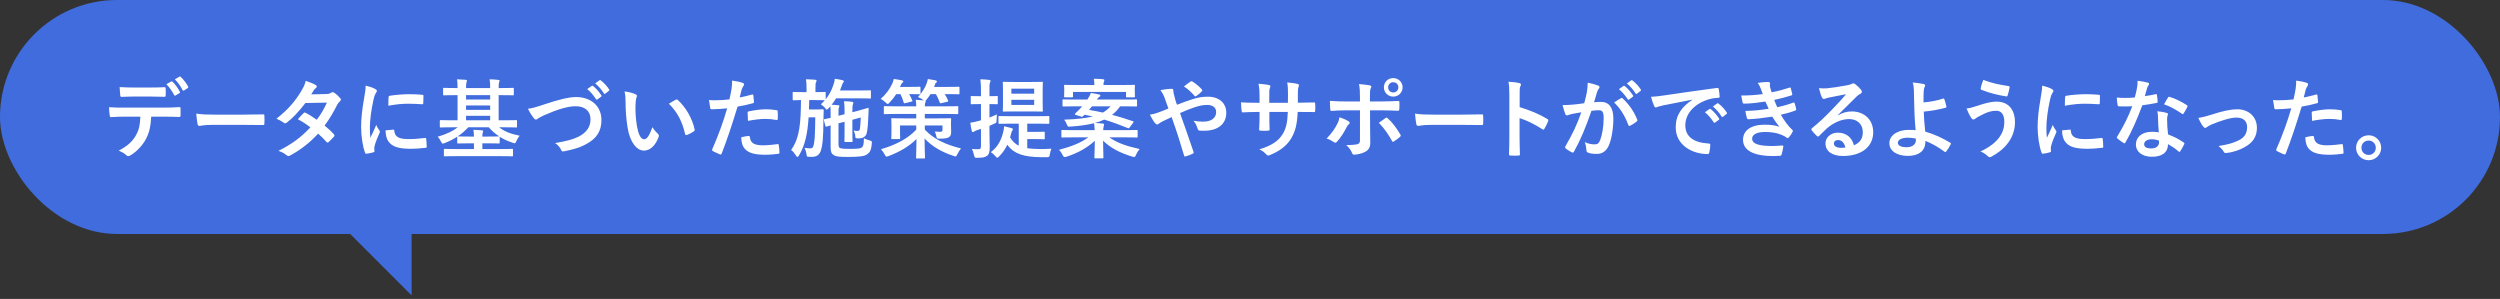
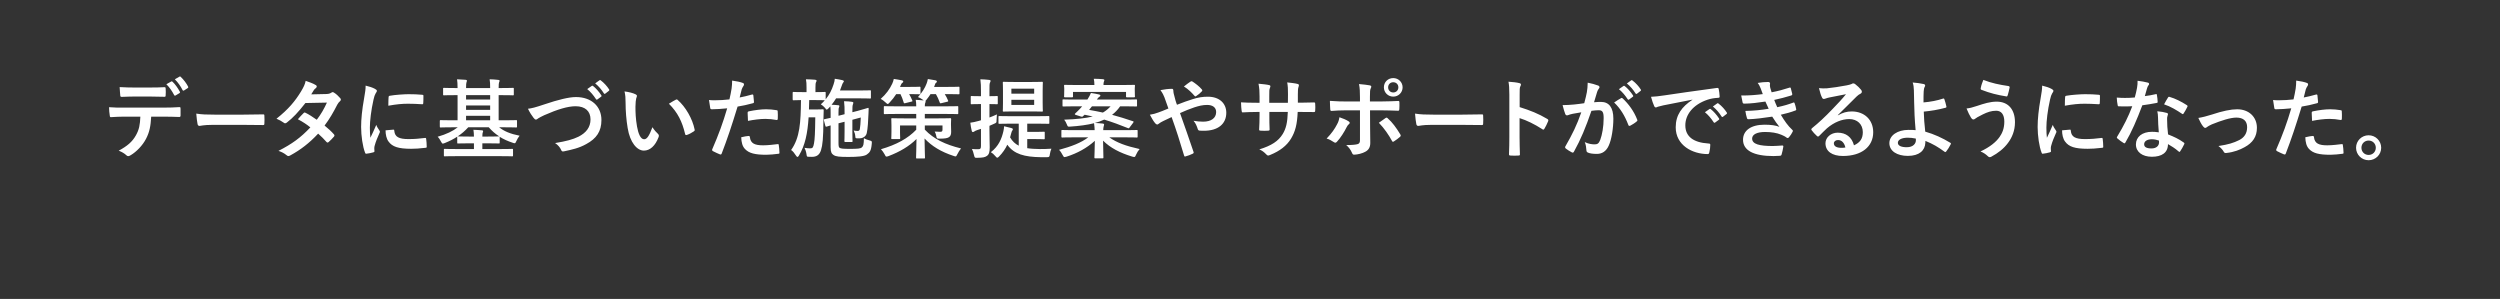
<svg xmlns="http://www.w3.org/2000/svg" width="577" height="69" viewBox="0 0 577 69" fill="none">
  <rect x="0" y="0" width="577" height="69" fill="#333333" stroke="none" />
-   <rect width="577" height="54" rx="27" fill="#406CDD" />
-   <path d="M95 68.175L79 52.175H95V68.175Z" fill="#406CDD" />
  <path d="M38.394 19.44L39.534 18.8C39.634 18.74 39.714 18.76 39.814 18.86C40.394 19.4 41.034 20.28 41.514 21.18C41.574 21.3 41.574 21.4 41.414 21.5L40.514 22.04C40.374 22.12 40.274 22.08 40.194 21.94C39.674 20.96 39.114 20.14 38.394 19.44ZM40.354 18.3L41.434 17.68C41.554 17.6 41.614 17.64 41.714 17.74C42.394 18.38 43.034 19.24 43.414 19.98C43.474 20.1 43.494 20.22 43.314 20.34L42.474 20.88C42.294 20.98 42.194 20.9 42.134 20.78C41.674 19.88 41.114 19.06 40.354 18.3ZM34.614 22.28H30.934C30.014 22.28 29.214 22.32 28.094 22.36C27.834 22.36 27.774 22.26 27.754 22.02C27.694 21.54 27.674 20.82 27.614 20.1C29.014 20.18 30.034 20.2 30.934 20.2H34.614C35.734 20.2 36.994 20.18 37.994 20.12C38.194 20.12 38.234 20.24 38.234 20.5C38.274 20.98 38.274 21.48 38.234 21.96C38.234 22.24 38.194 22.34 37.974 22.34C36.894 22.3 35.714 22.28 34.614 22.28ZM37.574 26.92H34.894C34.774 29.16 34.494 30.5 33.714 32.02C32.914 33.58 31.474 35.04 30.194 35.8C29.974 35.94 29.774 36.04 29.594 36.04C29.454 36.04 29.314 35.98 29.174 35.84C28.774 35.44 28.094 35.04 27.394 34.78C29.354 33.72 30.534 32.74 31.374 31.22C32.114 29.9 32.314 28.82 32.394 26.92H28.594C27.594 26.92 26.614 26.98 25.594 27.04C25.414 27.06 25.354 26.92 25.334 26.66C25.234 26.1 25.174 25.34 25.174 24.74C26.294 24.84 27.414 24.84 28.574 24.84H37.554C39.114 24.84 40.274 24.8 41.454 24.72C41.654 24.72 41.674 24.84 41.674 25.12C41.694 25.38 41.694 26.4 41.674 26.66C41.674 26.92 41.554 27 41.374 27C40.334 26.96 38.954 26.92 37.574 26.92ZM56.197 28.82H48.997C47.017 28.82 46.257 29.06 46.057 29.06C45.817 29.06 45.657 28.94 45.597 28.64C45.497 28.18 45.377 27.24 45.297 26.22C46.597 26.42 47.597 26.46 49.617 26.46H56.057C57.577 26.46 59.117 26.42 60.657 26.4C60.957 26.38 61.017 26.44 61.017 26.68C61.057 27.28 61.057 27.96 61.017 28.56C61.017 28.8 60.937 28.88 60.657 28.86C59.157 28.84 57.677 28.82 56.197 28.82ZM71.83 21.78L75.35 21.7C75.93 21.68 76.19 21.56 76.45 21.4C76.59 21.3 76.69 21.26 76.79 21.26C76.89 21.26 77.01 21.32 77.15 21.42C77.59 21.68 78.15 22.22 78.51 22.64C78.63 22.76 78.67 22.88 78.67 23C78.67 23.12 78.61 23.24 78.45 23.38C78.25 23.56 78.05 23.76 77.85 24.14C76.99 25.84 76.05 27.48 74.91 28.98C75.73 29.64 76.49 30.34 77.07 31C77.15 31.08 77.19 31.18 77.19 31.28C77.19 31.36 77.15 31.46 77.07 31.54C76.79 31.88 76.17 32.52 75.83 32.8C75.75 32.86 75.67 32.9 75.59 32.9C75.53 32.9 75.45 32.86 75.37 32.78C74.89 32.22 74.09 31.42 73.43 30.84C71.39 33.04 69.33 34.6 67.05 35.84C66.87 35.94 66.71 36.02 66.55 36.02C66.43 36.02 66.31 35.96 66.17 35.84C65.53 35.32 64.97 35.06 64.27 34.82C67.37 33.24 69.37 31.8 71.63 29.4C70.87 28.78 69.97 28.16 68.75 27.52C69.19 27.04 69.61 26.52 70.07 26.1C70.15 26.02 70.23 25.96 70.33 25.96C70.39 25.96 70.45 26 70.53 26.04C71.25 26.38 72.13 26.96 73.11 27.64C74.07 26.4 74.81 25.1 75.45 23.68L70.49 23.78C68.85 25.88 67.55 27.26 66.21 28.28C66.07 28.38 65.95 28.46 65.81 28.46C65.71 28.46 65.59 28.42 65.49 28.32C64.99 27.96 64.47 27.68 63.81 27.4C66.61 25.18 68.11 23.34 69.47 21.12C70.11 20.04 70.37 19.5 70.55 18.66C71.23 18.9 72.27 19.24 72.89 19.64C73.05 19.72 73.11 19.84 73.11 19.96C73.11 20.1 73.01 20.26 72.87 20.36C72.69 20.48 72.55 20.64 72.45 20.78C72.29 21.06 72.17 21.26 71.83 21.78ZM84.386 19.76C85.286 19.98 85.926 20.18 86.526 20.5C86.866 20.68 86.986 20.8 86.986 20.98C86.986 21.12 86.946 21.18 86.686 21.58C86.486 21.94 86.386 22.22 86.206 23C85.646 25.48 85.366 27.94 85.366 29.46C85.366 30.44 85.406 31.1 85.486 31.8C85.906 30.88 86.266 30.22 86.846 28.82C87.006 29.32 87.266 29.64 87.546 30.08C87.606 30.18 87.686 30.3 87.686 30.38C87.686 30.52 87.646 30.6 87.586 30.7C87.126 31.74 86.746 32.6 86.446 33.72C86.406 33.84 86.386 34.06 86.386 34.34C86.386 34.58 86.426 34.74 86.426 34.9C86.426 35.04 86.346 35.12 86.166 35.16C85.666 35.3 85.106 35.42 84.526 35.48C84.386 35.5 84.306 35.4 84.266 35.26C83.706 33.86 83.346 31.32 83.346 29.3C83.346 27.5 83.566 25.32 84.026 22.74C84.286 21.26 84.386 20.6 84.386 19.76ZM88.986 30.08L90.806 29.92C90.966 29.9 91.006 30 91.006 30.22C91.126 31.6 92.086 32.1 94.266 32.1C95.766 32.1 96.746 32 98.086 31.84C98.286 31.82 98.326 31.84 98.366 32.1C98.426 32.52 98.486 33.3 98.486 33.82C98.486 34.06 98.486 34.08 98.146 34.12C96.786 34.28 95.826 34.34 94.886 34.34C91.926 34.34 90.546 33.86 89.686 32.68C89.186 32.04 88.986 31.02 88.986 30.08ZM89.626 24.4C89.646 23.28 89.646 22.78 89.686 22.44C89.706 22.2 89.766 22.14 89.966 22.1C91.146 21.88 93.386 21.74 94.306 21.74C95.506 21.74 96.426 21.78 97.266 21.86C97.686 21.88 97.726 21.92 97.726 22.12C97.726 22.72 97.726 23.26 97.686 23.82C97.666 24 97.606 24.08 97.426 24.06C96.226 23.98 95.186 23.94 94.166 23.94C92.826 23.94 91.526 24.06 89.626 24.4ZM105.647 29.38H104.207C102.427 29.38 101.827 29.42 101.707 29.42C101.527 29.42 101.507 29.4 101.507 29.18V27.94C101.507 27.74 101.527 27.72 101.707 27.72C101.827 27.72 102.427 27.76 104.207 27.76H105.607V21.96H105.127C103.267 21.96 102.607 22 102.487 22C102.287 22 102.267 21.98 102.267 21.78V20.5C102.267 20.3 102.287 20.28 102.487 20.28C102.607 20.28 103.267 20.32 105.127 20.32H105.607C105.607 19.38 105.567 18.86 105.487 18.3C106.207 18.32 106.827 18.36 107.507 18.42C107.667 18.44 107.767 18.52 107.767 18.62C107.767 18.76 107.707 18.86 107.667 19C107.607 19.16 107.567 19.52 107.567 20.32H113.127C113.127 19.38 113.107 18.88 113.007 18.3C113.707 18.32 114.347 18.36 115.027 18.44C115.207 18.46 115.307 18.52 115.307 18.62C115.307 18.76 115.247 18.88 115.187 19.02C115.127 19.16 115.087 19.52 115.087 20.32H115.707C117.587 20.32 118.227 20.28 118.367 20.28C118.567 20.28 118.587 20.3 118.587 20.5V21.78C118.587 21.98 118.567 22 118.367 22C118.227 22 117.587 21.96 115.707 21.96H115.087V27.76H116.607C118.387 27.76 118.987 27.72 119.107 27.72C119.307 27.72 119.327 27.74 119.327 27.94V29.18C119.327 29.4 119.307 29.42 119.107 29.42C118.987 29.42 118.387 29.38 116.607 29.38H115.207C116.347 30.3 117.787 30.9 119.927 31.32C119.647 31.64 119.387 32.1 119.167 32.58C119.007 32.94 118.947 33.06 118.767 33.06C118.667 33.06 118.527 33.02 118.307 32.94C117.207 32.58 116.187 32.12 115.307 31.56C115.327 31.6 115.327 31.64 115.327 31.7V32.9C115.327 33.1 115.307 33.12 115.107 33.12C114.987 33.12 114.367 33.08 112.587 33.08H111.327V34.4H115.487C117.407 34.4 118.047 34.36 118.187 34.36C118.387 34.36 118.407 34.38 118.407 34.58V35.86C118.407 36.06 118.387 36.08 118.187 36.08C118.047 36.08 117.407 36.04 115.487 36.04H105.347C103.447 36.04 102.787 36.08 102.667 36.08C102.467 36.08 102.447 36.06 102.447 35.86V34.58C102.447 34.38 102.467 34.36 102.667 34.36C102.787 34.36 103.447 34.4 105.347 34.4H109.387V33.08H108.267C106.467 33.08 105.867 33.12 105.747 33.12C105.527 33.12 105.527 33.1 105.527 32.9V31.54C104.687 32.1 103.747 32.58 102.687 33C102.467 33.1 102.307 33.14 102.207 33.14C102.047 33.14 101.967 33.02 101.807 32.72C101.547 32.22 101.307 31.84 101.007 31.56C103.047 30.98 104.547 30.24 105.647 29.38ZM105.627 31.48H105.747C105.867 31.48 106.467 31.52 108.267 31.52H109.387C109.387 30.86 109.327 30.44 109.267 29.96C110.007 29.98 110.607 30.02 111.267 30.08C111.427 30.1 111.507 30.16 111.507 30.26C111.507 30.36 111.467 30.44 111.427 30.56C111.367 30.7 111.327 30.96 111.327 31.52H112.587C114.367 31.52 114.987 31.48 115.107 31.48H115.227C114.287 30.88 113.487 30.16 112.807 29.38H108.067C107.367 30.16 106.567 30.86 105.627 31.48ZM107.567 27.76H113.127V26.72H107.567V27.76ZM107.567 22.98H113.127V21.96H107.567V22.98ZM107.567 25.36H113.127V24.34H107.567V25.36ZM121.851 25.1C122.731 25 123.471 24.82 125.731 24.06C128.811 23.02 131.311 22.4 132.931 22.4C136.511 22.4 138.811 24.56 138.811 27.7C138.811 30.32 137.671 31.98 135.291 33.26C133.611 34.2 132.051 34.52 130.211 34.92C129.811 35 129.651 34.98 129.511 34.6C129.271 34.04 128.771 33.44 128.111 33.02C130.751 32.58 132.171 32.2 133.531 31.54C135.231 30.68 136.291 29.4 136.291 27.56C136.291 25.68 135.071 24.52 132.851 24.52C131.051 24.52 128.671 25.24 125.631 26.58C124.991 26.9 124.491 27.12 124.251 27.3C123.971 27.54 123.811 27.6 123.711 27.6C123.511 27.6 123.351 27.48 123.131 27.18C122.771 26.74 122.271 25.96 121.851 25.1ZM135.531 20.56L136.591 19.82C136.691 19.74 136.771 19.76 136.891 19.86C137.511 20.34 138.231 21.14 138.791 22C138.871 22.12 138.871 22.22 138.731 22.32L137.891 22.94C137.751 23.04 137.651 23.02 137.551 22.88C136.951 21.96 136.311 21.2 135.531 20.56ZM137.371 19.24L138.371 18.52C138.491 18.44 138.551 18.46 138.671 18.56C139.411 19.12 140.131 19.92 140.571 20.62C140.651 20.74 140.671 20.86 140.511 20.98L139.711 21.6C139.551 21.72 139.451 21.66 139.371 21.54C138.831 20.68 138.191 19.92 137.371 19.24ZM144.143 21.1C145.103 21.22 146.083 21.46 146.683 21.76C146.863 21.84 147.003 21.98 147.003 22.12C147.003 22.24 146.943 22.44 146.843 22.68C146.763 22.92 146.663 23.78 146.663 24.64C146.663 25.92 146.703 27.36 147.023 29.2C147.303 30.78 147.823 32.14 148.663 32.14C149.303 32.14 149.803 31.44 150.583 29.36C151.023 30.06 151.463 30.52 151.863 30.9C152.103 31.12 152.103 31.36 152.003 31.64C151.243 33.68 150.003 34.76 148.603 34.76C147.043 34.76 145.403 32.92 144.863 29.54C144.543 27.64 144.383 25.56 144.383 23.72C144.383 22.62 144.343 22.02 144.143 21.1ZM154.383 23.94C155.143 23.46 155.643 23.18 155.963 23.02C156.043 22.98 156.123 22.94 156.183 22.94C156.263 22.94 156.323 22.98 156.403 23.06C158.223 24.64 159.823 27.4 160.323 29.9C160.383 30.16 160.263 30.24 160.103 30.34C159.583 30.68 159.083 30.96 158.543 31.14C158.303 31.22 158.163 31.16 158.123 30.92C157.443 28.06 156.423 25.98 154.383 23.94ZM170.714 22.5C171.494 22.36 172.574 22.1 173.554 21.82C173.774 21.76 173.854 21.86 173.874 22.02C173.934 22.46 173.994 23.04 174.014 23.46C174.034 23.72 173.974 23.78 173.714 23.84C172.474 24.18 171.454 24.4 170.234 24.6C168.874 29.04 167.854 32.1 166.574 35.42C166.474 35.7 166.354 35.68 166.134 35.62C165.934 35.54 164.954 35.12 164.534 34.88C164.374 34.78 164.314 34.62 164.374 34.48C165.894 30.98 166.854 28.34 167.834 25C166.674 25.12 165.274 25.22 164.334 25.22C164.034 25.22 163.954 25.16 163.914 24.9C163.834 24.48 163.734 23.8 163.634 23.08C164.054 23.14 164.294 23.14 165.114 23.14C166.114 23.14 167.194 23.08 168.354 22.94C168.554 22.14 168.714 21.26 168.854 20.44C168.934 19.84 168.974 19.24 168.974 18.6C170.034 18.76 170.854 18.9 171.494 19.16C171.654 19.22 171.714 19.36 171.714 19.48C171.714 19.56 171.714 19.66 171.614 19.8C171.454 20.08 171.294 20.28 171.194 20.6C170.994 21.32 170.854 22 170.714 22.5ZM171.074 31.68C171.694 31.52 172.514 31.38 172.774 31.38C172.974 31.38 173.054 31.46 173.074 31.66C173.234 33.12 174.214 33.54 176.134 33.54C177.254 33.54 178.694 33.36 179.494 33.26C179.654 33.24 179.714 33.28 179.734 33.44C179.814 33.96 179.894 34.64 179.894 35.18C179.914 35.42 179.894 35.48 179.574 35.5C178.894 35.6 177.594 35.72 176.854 35.72C174.234 35.72 172.874 35.36 171.974 34.42C171.334 33.78 171.114 32.84 171.074 31.68ZM172.634 27.9C172.594 27.2 172.554 26.48 172.554 26.08C172.554 25.8 172.614 25.74 172.914 25.68C174.174 25.42 175.654 25.22 176.814 25.22C177.594 25.22 178.454 25.3 179.154 25.42C179.434 25.46 179.494 25.48 179.494 25.72C179.534 26.22 179.534 26.78 179.514 27.32C179.514 27.66 179.414 27.74 179.134 27.68C178.434 27.54 177.514 27.44 176.654 27.44C175.454 27.44 173.934 27.64 172.634 27.9ZM191.647 24.54L191.227 25C191.027 25.2 190.907 25.3 190.807 25.3C190.707 25.3 190.607 25.18 190.407 24.9C190.107 24.54 189.787 24.3 189.447 24.08C189.787 23.76 190.107 23.46 190.367 23.14H190.327C190.227 23.14 189.707 23.1 188.167 23.1H186.767C186.747 23.86 186.747 24.58 186.707 25.26H188.667C189.527 25.26 189.747 25.22 189.867 25.22C190.067 25.22 190.107 25.26 190.107 25.46C190.067 26.08 190.067 26.72 190.047 27.62C190.027 31.94 189.847 33.52 189.487 34.66C189.147 35.78 188.427 36.2 187.407 36.2C187.107 36.2 186.847 36.2 186.567 36.18C186.247 36.16 186.207 36.14 186.147 35.64C186.067 35.06 185.867 34.46 185.687 34.12C186.207 34.2 186.547 34.24 186.987 34.24C187.567 34.24 187.687 34.04 187.867 33.12C188.047 32.2 188.127 30.7 188.167 27.08H186.627C186.387 30.78 185.827 33.52 184.407 35.88C184.267 36.12 184.167 36.22 184.047 36.22C183.947 36.22 183.847 36.12 183.707 35.9C183.327 35.32 183.007 34.9 182.587 34.62C184.627 31.76 184.807 28.28 184.867 23.1C183.687 23.12 183.247 23.14 183.147 23.14C182.967 23.14 182.947 23.12 182.947 22.9V21.44C182.947 21.24 182.967 21.22 183.147 21.22C183.267 21.22 183.767 21.26 185.327 21.26H186.147V20.24C186.147 19.36 186.127 18.84 186.007 18.3C186.747 18.32 187.387 18.34 188.107 18.4C188.327 18.42 188.467 18.5 188.467 18.62C188.467 18.76 188.407 18.84 188.327 19C188.247 19.18 188.207 19.46 188.207 20.24V21.26C189.707 21.26 190.227 21.22 190.347 21.22C190.547 21.22 190.567 21.24 190.567 21.44V22.92C191.427 21.86 191.967 20.78 192.387 19.48C192.567 18.96 192.647 18.56 192.667 18.18C193.307 18.28 193.847 18.36 194.427 18.5C194.687 18.58 194.767 18.66 194.767 18.74C194.767 18.84 194.707 18.92 194.647 19C194.487 19.18 194.387 19.44 194.267 19.8L193.867 20.88H198.507C200.127 20.88 200.667 20.84 200.787 20.84C200.987 20.84 201.007 20.86 201.007 21.06V22.52C201.007 22.72 200.987 22.74 200.787 22.74C200.667 22.74 200.127 22.7 198.507 22.7H192.967C192.667 23.2 192.327 23.7 191.927 24.18C192.447 24.2 192.887 24.22 193.407 24.28C193.627 24.28 193.727 24.36 193.727 24.46C193.727 24.6 193.687 24.68 193.627 24.82C193.547 24.98 193.527 25.28 193.527 26V26.72L194.927 26.36V26.2C194.927 24.96 194.927 24.34 194.807 23.36C195.667 23.38 196.067 23.42 196.647 23.5C196.847 23.52 196.947 23.6 196.947 23.72C196.947 23.86 196.887 23.98 196.847 24.12C196.747 24.36 196.727 24.74 196.727 25.9L197.907 25.6C199.567 25.16 200.167 24.92 200.327 24.9C200.447 24.88 200.487 24.96 200.487 25.1C200.467 25.36 200.467 25.72 200.447 26.2C200.387 27.8 200.287 29.7 200.047 30.72C199.867 31.48 199.247 31.78 198.827 31.88C198.587 31.94 198.227 31.94 197.767 31.92C197.467 31.92 197.427 31.86 197.407 31.5C197.367 30.98 197.227 30.52 197.027 30.12C197.407 30.2 197.647 30.22 197.947 30.22C198.207 30.22 198.387 30.12 198.447 29.8C198.547 29.22 198.627 28.42 198.667 27.12L196.727 27.64V30.24C196.727 31.74 196.767 32.44 196.767 32.56C196.767 32.76 196.747 32.78 196.527 32.78H195.107C194.907 32.78 194.887 32.72 194.887 32.52C194.887 32.4 194.927 31.74 194.927 30.24V28.1L193.527 28.46V32.88C193.527 33.68 193.567 33.96 193.787 34.12C194.087 34.3 194.587 34.36 196.107 34.36C197.987 34.36 198.607 34.3 198.907 34.02C199.267 33.72 199.367 33.36 199.387 31.9C199.767 32.12 200.247 32.3 200.747 32.42C201.247 32.58 201.247 32.58 201.207 33.12C201.067 34.9 200.687 35.2 200.067 35.66C199.487 36.1 197.847 36.22 195.847 36.22C193.687 36.22 192.947 36.14 192.387 35.78C191.947 35.48 191.707 35.14 191.707 33.98V28.94C191.087 29.12 190.887 29.2 190.807 29.22C190.587 29.28 190.547 29.22 190.487 29.02L190.147 27.72C190.107 27.58 190.127 27.54 190.307 27.5C190.427 27.48 190.847 27.4 191.707 27.2V26.26C191.707 25.56 191.707 25.08 191.647 24.54ZM213.447 27.32H216.527C218.487 27.32 219.187 27.28 219.327 27.28C219.507 27.28 219.527 27.3 219.527 27.5C219.527 27.62 219.487 27.9 219.487 28.52V28.78C219.487 29.34 219.527 29.98 219.527 30.42C219.527 31 219.407 31.4 219.047 31.64C218.707 31.88 218.147 32 216.887 32C216.247 32 216.207 32 216.087 31.38C216.007 30.98 215.907 30.68 215.727 30.36C216.367 30.4 216.767 30.42 216.987 30.42C217.427 30.42 217.527 30.3 217.527 29.9V28.96H213.447V29.92C215.507 32.1 218.167 33.36 221.807 34.26C221.487 34.64 221.207 35.1 220.967 35.58C220.767 35.96 220.707 36.1 220.547 36.1C220.427 36.1 220.287 36.06 220.067 35.98C217.207 35.04 215.087 33.76 213.387 31.96C213.407 34.32 213.487 35.96 213.487 36.36C213.487 36.56 213.467 36.58 213.267 36.58H211.627C211.447 36.58 211.427 36.56 211.427 36.36C211.427 35.96 211.507 34.42 211.527 32.08C209.847 33.76 207.667 35.04 205.087 36.02C204.867 36.1 204.727 36.14 204.607 36.14C204.427 36.14 204.347 36 204.167 35.62C203.927 35.18 203.627 34.76 203.327 34.44C206.887 33.4 209.547 31.96 211.467 29.94V28.96H207.727V30.64C207.727 31.44 207.767 31.76 207.767 31.88C207.767 32.08 207.747 32.1 207.567 32.1H205.927C205.727 32.1 205.707 32.08 205.707 31.88C205.707 31.74 205.747 31.4 205.747 30.44V28.96C205.747 28.02 205.707 27.64 205.707 27.5C205.707 27.3 205.727 27.28 205.927 27.28C206.067 27.28 206.767 27.32 208.727 27.32H211.467V26.3H206.807C204.967 26.3 204.347 26.34 204.227 26.34C204.007 26.34 203.987 26.32 203.987 26.12V24.72C203.987 24.52 204.007 24.5 204.227 24.5C204.347 24.5 204.967 24.54 206.807 24.54H211.467C211.467 23.94 211.447 23.6 211.347 23.04C211.967 23.06 212.567 23.12 213.187 23.18L212.987 23.02C212.607 22.74 212.207 22.52 211.867 22.4C212.827 21.36 213.487 20.28 213.847 19.32C213.967 19.02 214.067 18.68 214.147 18.24C214.707 18.32 215.507 18.46 215.927 18.54C216.127 18.6 216.227 18.66 216.227 18.82C216.227 18.98 216.147 19.04 216.007 19.14C215.867 19.24 215.847 19.36 215.727 19.7C215.667 19.82 215.627 19.94 215.587 20.06H218.567C220.447 20.06 221.107 20.02 221.227 20.02C221.427 20.02 221.447 20.04 221.447 20.24V21.54C221.447 21.74 221.427 21.76 221.227 21.76C221.107 21.76 220.447 21.72 218.567 21.72H218.047C218.347 22.16 218.587 22.66 218.807 23.18C218.887 23.38 218.867 23.42 218.627 23.48L217.307 23.8C217.007 23.88 216.947 23.84 216.887 23.64C216.647 22.96 216.347 22.3 216.007 21.72H214.767C214.527 22.1 214.247 22.5 213.887 22.94C213.747 23.14 213.647 23.26 213.567 23.3C213.627 23.34 213.647 23.38 213.647 23.42C213.647 23.54 213.607 23.62 213.547 23.74C213.487 23.88 213.447 24.08 213.447 24.54H218.347C220.187 24.54 220.807 24.5 220.927 24.5C221.147 24.5 221.167 24.52 221.167 24.72V26.12C221.167 26.32 221.147 26.34 220.927 26.34C220.807 26.34 220.187 26.3 218.347 26.3H213.447V27.32ZM207.827 21.72H206.847C206.427 22.38 205.927 23.02 205.327 23.66C205.107 23.88 205.007 24 204.887 24C204.767 24 204.647 23.88 204.407 23.66C204.007 23.28 203.587 22.98 203.267 22.82C204.487 21.76 205.367 20.54 205.927 19.32C206.107 18.92 206.187 18.66 206.287 18.22C206.947 18.3 207.587 18.44 208.147 18.54C208.367 18.6 208.467 18.66 208.467 18.82C208.467 18.98 208.367 19.06 208.227 19.14C208.107 19.22 208.047 19.34 207.907 19.64L207.727 20.06H209.847C211.547 20.06 212.107 20.02 212.227 20.02C212.427 20.02 212.447 20.04 212.447 20.24V21.54C212.447 21.74 212.427 21.76 212.227 21.76C212.107 21.76 211.567 21.72 209.827 21.72C210.107 22.18 210.327 22.64 210.547 23.16C210.627 23.36 210.627 23.4 210.347 23.46L208.967 23.8C208.667 23.88 208.627 23.84 208.567 23.64C208.367 22.92 208.107 22.3 207.827 21.72ZM235.127 28.54H233.367C231.467 28.54 230.787 28.58 230.667 28.58C230.467 28.58 230.447 28.56 230.447 28.38V27.02C230.447 26.8 230.467 26.78 230.667 26.78C230.787 26.78 231.467 26.82 233.367 26.82H239.247C241.167 26.82 241.827 26.78 241.947 26.78C242.167 26.78 242.187 26.8 242.187 27.02V28.38C242.187 28.56 242.167 28.58 241.947 28.58C241.827 28.58 241.167 28.54 239.247 28.54H237.087V30.44H238.867C240.267 30.44 240.767 30.4 240.907 30.4C241.107 30.4 241.127 30.42 241.127 30.62V31.92C241.127 32.12 241.107 32.14 240.907 32.14C240.767 32.14 240.267 32.1 238.867 32.1H237.087V34.2C237.927 34.34 238.887 34.38 239.987 34.4C240.907 34.4 241.747 34.38 242.667 34.32C242.507 34.66 242.387 35.1 242.307 35.6C242.227 36.26 242.147 36.28 241.567 36.28H240.207C236.467 36.22 234.047 35.6 232.487 33.4C232.027 34.38 231.427 35.26 230.587 36.12C230.407 36.3 230.287 36.4 230.187 36.4C230.047 36.4 229.927 36.28 229.727 36.04C229.407 35.64 229.027 35.32 228.687 35.12C230.507 33.74 231.187 32 231.587 30.28C231.687 29.84 231.727 29.48 231.747 29.14C232.387 29.28 232.827 29.38 233.387 29.54C233.647 29.62 233.767 29.68 233.767 29.84C233.767 29.98 233.707 30.06 233.607 30.18C233.527 30.28 233.487 30.42 233.407 30.7C233.307 31.04 233.227 31.38 233.127 31.7C233.647 32.6 234.307 33.22 235.127 33.62V28.54ZM234.127 18.92H238.027C239.767 18.92 240.347 18.88 240.467 18.88C240.667 18.88 240.687 18.9 240.687 19.12C240.687 19.24 240.647 19.74 240.647 20.94V23.72C240.647 24.9 240.687 25.42 240.687 25.54C240.687 25.74 240.667 25.76 240.467 25.76C240.347 25.76 239.767 25.72 238.027 25.72H234.127C232.367 25.72 231.787 25.76 231.667 25.76C231.467 25.76 231.447 25.74 231.447 25.54C231.447 25.4 231.487 24.9 231.487 23.72V20.94C231.487 19.74 231.447 19.24 231.447 19.12C231.447 18.9 231.467 18.88 231.667 18.88C231.787 18.88 232.367 18.92 234.127 18.92ZM238.687 24.22V23.04H233.427V24.22H238.687ZM238.687 20.46H233.427V21.62H238.687V20.46ZM228.367 29.04V30C228.367 31.92 228.427 33 228.427 34C228.427 35.1 228.267 35.64 227.787 35.98C227.347 36.3 226.847 36.4 225.587 36.42C224.967 36.44 224.967 36.44 224.807 35.82C224.687 35.26 224.507 34.74 224.327 34.38C224.807 34.44 225.267 34.44 225.787 34.44C226.287 34.44 226.407 34.26 226.407 33.68V29.74C226.107 29.84 225.827 29.94 225.547 30.02C225.187 30.14 224.967 30.26 224.847 30.36C224.747 30.44 224.627 30.48 224.527 30.48C224.407 30.48 224.327 30.4 224.287 30.24C224.147 29.7 224.027 29 223.947 28.32C224.527 28.24 225.067 28.14 225.767 27.94L226.407 27.76V24.02H226.147C224.787 24.02 224.387 24.06 224.267 24.06C224.067 24.06 224.047 24.04 224.047 23.84V22.38C224.047 22.18 224.067 22.16 224.267 22.16C224.387 22.16 224.787 22.2 226.147 22.2H226.407V21.14C226.407 19.86 226.387 19.22 226.267 18.3C227.007 18.32 227.607 18.36 228.307 18.44C228.487 18.46 228.627 18.54 228.627 18.66C228.627 18.82 228.547 18.94 228.487 19.08C228.367 19.32 228.367 19.74 228.367 21.1V22.2C229.547 22.2 229.947 22.16 230.067 22.16C230.267 22.16 230.287 22.18 230.287 22.38V23.84C230.287 24.04 230.267 24.06 230.067 24.06C229.947 24.06 229.547 24.02 228.367 24.02V27.12C228.927 26.9 229.507 26.68 230.087 26.4C230.047 26.8 230.027 27.24 230.007 27.7C230.007 28.36 229.987 28.32 229.407 28.58L228.367 29.04ZM259.647 24.54H258.527C257.987 25.32 257.367 25.96 256.667 26.5C258.227 26.92 259.807 27.4 261.487 27.98C261.587 28.02 261.647 28.06 261.647 28.12C261.647 28.16 261.607 28.24 261.527 28.34L260.727 29.4C260.567 29.64 260.507 29.64 260.307 29.56C258.507 28.84 256.707 28.16 254.847 27.6C254.187 27.92 253.487 28.18 252.707 28.38C253.347 28.4 253.907 28.46 254.527 28.52C254.727 28.54 254.827 28.64 254.827 28.74C254.827 28.94 254.727 29.1 254.707 29.26C254.667 29.46 254.627 29.7 254.627 30.04H259.807C261.587 30.04 262.207 30 262.327 30C262.547 30 262.567 30.02 262.567 30.22V31.52C262.567 31.72 262.547 31.74 262.327 31.74C262.207 31.74 261.587 31.7 259.807 31.7H256.027C257.747 32.92 259.787 33.68 263.027 34.4C262.707 34.76 262.407 35.22 262.187 35.74C261.947 36.32 261.907 36.3 261.307 36.14C258.427 35.26 256.287 34.14 254.587 32.46C254.607 34.48 254.667 35.92 254.667 36.32C254.667 36.52 254.647 36.54 254.447 36.54H252.807C252.607 36.54 252.587 36.52 252.587 36.32C252.587 35.92 252.667 34.56 252.687 32.5C250.867 34.16 248.627 35.38 246.167 36.16C245.947 36.22 245.807 36.26 245.707 36.26C245.527 36.26 245.447 36.14 245.267 35.8C245.027 35.34 244.767 34.92 244.427 34.58C247.307 33.8 249.467 32.98 251.167 31.7H247.727C245.947 31.7 245.327 31.74 245.207 31.74C244.987 31.74 244.967 31.72 244.967 31.52V30.22C244.967 30.02 244.987 30 245.207 30C245.327 30 245.947 30.04 247.727 30.04H252.647C252.627 29.58 252.607 29.08 252.507 28.44C250.927 28.84 249.107 29.08 246.987 29.22C246.487 29.26 246.427 29.24 246.267 28.8C246.067 28.26 245.847 27.92 245.607 27.62C248.547 27.52 250.627 27.28 252.207 26.88C251.607 26.74 250.967 26.6 250.327 26.48C250.187 26.62 250.047 26.74 249.927 26.84C249.787 26.98 249.747 26.98 249.427 26.88L248.287 26.52C248.007 26.44 248.027 26.3 248.167 26.18C248.507 25.88 248.887 25.48 249.227 25.14L249.767 24.54H248.027C246.207 24.54 245.587 24.58 245.467 24.58C245.247 24.58 245.227 24.56 245.227 24.38V23.16C245.227 22.96 245.247 22.94 245.467 22.94C245.587 22.94 246.207 22.98 248.027 22.98H250.967L251.067 22.82C251.347 22.4 251.587 21.94 251.787 21.46C252.507 21.56 253.127 21.68 253.727 21.82C253.867 21.86 253.967 21.94 253.967 22.08C253.967 22.18 253.847 22.28 253.707 22.36C253.587 22.42 253.387 22.62 253.147 22.98H259.647C261.467 22.98 262.087 22.94 262.207 22.94C262.407 22.94 262.427 22.96 262.427 23.16V24.38C262.427 24.56 262.407 24.58 262.207 24.58C262.087 24.58 261.467 24.54 259.647 24.54ZM256.327 24.54H252.027C251.807 24.84 251.587 25.12 251.367 25.36C252.447 25.54 253.507 25.76 254.547 25.98C255.247 25.58 255.807 25.1 256.327 24.54ZM247.647 21.22V22.26C247.647 22.44 247.627 22.46 247.427 22.46H245.827C245.607 22.46 245.587 22.44 245.587 22.26C245.587 22.12 245.627 21.98 245.627 20.74V20.42C245.627 20.1 245.587 19.92 245.587 19.8C245.587 19.6 245.607 19.58 245.827 19.58C245.947 19.58 246.627 19.62 248.527 19.62H252.587C252.587 19.12 252.547 18.64 252.447 18.18C253.167 18.18 253.887 18.22 254.587 18.28C254.767 18.3 254.887 18.38 254.887 18.48C254.887 18.62 254.827 18.74 254.767 18.88C254.707 19.02 254.687 19.26 254.687 19.62H259.027C260.907 19.62 261.587 19.58 261.727 19.58C261.927 19.58 261.947 19.6 261.947 19.8C261.947 19.92 261.907 20.1 261.907 20.36V20.74C261.907 21.98 261.947 22.14 261.947 22.26C261.947 22.44 261.927 22.46 261.727 22.46H260.107C259.907 22.46 259.887 22.44 259.887 22.26V21.22H247.647ZM271.648 24.18C272.928 23.68 274.168 23.22 275.288 22.88C276.608 22.46 277.628 22.32 278.808 22.32C281.388 22.32 283.028 23.82 283.028 26.02C283.028 28.6 281.128 30.18 277.868 30.18C277.468 30.18 277.248 30.18 276.988 30.16C276.628 30.14 276.528 30.04 276.448 29.8C276.208 29.06 275.988 28.5 275.468 27.88C276.348 28.02 276.928 28.08 277.688 28.08C279.528 28.08 280.688 27.26 280.688 25.86C280.688 24.8 279.888 24.22 278.608 24.22C277.548 24.22 276.708 24.44 275.648 24.78C274.488 25.18 273.568 25.54 272.348 26.1C273.408 29.1 274.408 31.9 275.448 35C275.528 35.26 275.548 35.34 275.268 35.48C274.768 35.74 274.188 35.94 273.548 36.12C273.408 36.14 273.348 36.1 273.288 35.9C272.348 32.72 271.488 30.02 270.408 27.02C269.648 27.38 269.008 27.68 268.508 27.92C268.008 28.16 267.788 28.3 267.468 28.54C267.328 28.66 267.188 28.74 267.088 28.74C266.968 28.74 266.768 28.64 266.608 28.44C266.108 27.84 265.768 27.14 265.388 26.48C266.288 26.32 266.628 26.22 267.348 25.96C267.788 25.8 268.468 25.56 269.668 25.04C269.428 24.32 269.148 23.52 268.748 22.46C268.608 22.1 268.348 21.5 267.828 20.8C268.688 20.62 269.728 20.5 270.508 20.5C270.688 20.5 270.808 20.64 270.808 20.92C270.808 21.18 270.848 21.32 270.888 21.58C271.008 22.02 271.068 22.32 271.288 23.12C271.428 23.62 271.548 23.92 271.648 24.18ZM273.248 19.96C273.808 19.52 274.368 19.08 274.788 18.82C274.888 18.76 274.948 18.74 275.008 18.74C275.068 18.74 275.128 18.76 275.228 18.82C275.868 19.24 276.788 19.92 277.388 20.64C277.448 20.72 277.488 20.78 277.488 20.86C277.488 20.94 277.448 21 277.388 21.08C277.028 21.48 276.568 21.86 276.068 22.18C276.008 22.22 275.948 22.26 275.888 22.26C275.848 22.26 275.788 22.22 275.728 22.16C275.028 21.36 274.288 20.6 273.248 19.96ZM299.546 23.7H300.246C301.226 23.7 302.346 23.68 303.266 23.64C303.506 23.62 303.526 23.74 303.546 23.96C303.586 24.46 303.586 25.04 303.546 25.54C303.526 25.8 303.486 25.88 303.206 25.86C302.526 25.86 301.306 25.84 300.326 25.84H299.506C299.386 28.7 298.946 30.38 297.966 32C296.966 33.66 295.346 34.86 293.246 35.72C292.966 35.84 292.806 35.9 292.686 35.9C292.566 35.9 292.466 35.84 292.306 35.68C291.706 35.06 291.326 34.78 290.646 34.48C293.486 33.6 295.026 32.58 296.046 30.94C296.826 29.66 297.146 28.28 297.226 25.84H292.966V26.56C292.966 27.74 292.966 28.82 293.026 29.88C293.046 30.1 292.906 30.14 292.686 30.16C292.166 30.2 291.506 30.2 290.966 30.16C290.706 30.14 290.586 30.1 290.606 29.88C290.666 28.84 290.706 27.86 290.706 26.6V25.84H290.106C289.026 25.84 287.426 25.9 286.806 25.94C286.646 25.94 286.586 25.82 286.566 25.56C286.486 25.14 286.466 24.44 286.426 23.62C287.266 23.68 288.566 23.72 290.106 23.72H290.706V22.26C290.706 20.98 290.666 20.48 290.466 19.32C291.506 19.42 292.486 19.52 292.906 19.64C293.126 19.68 293.206 19.78 293.206 19.92C293.206 20.04 293.146 20.18 293.086 20.34C292.946 20.7 292.946 20.9 292.946 22.26V23.72H297.246L297.266 21.76C297.286 20.64 297.226 19.72 297.086 19.02C297.846 19.1 298.946 19.22 299.426 19.36C299.706 19.42 299.786 19.52 299.786 19.68C299.786 19.76 299.766 19.88 299.706 20.04C299.566 20.42 299.546 20.94 299.546 21.8V23.7ZM313.881 23.42V22.48C313.881 21.22 313.841 20.3 313.661 19.4C314.601 19.48 315.641 19.6 316.141 19.7C316.541 19.78 316.581 19.98 316.381 20.36C316.201 20.7 316.181 21.16 316.181 22.36V23.42H318.641C320.381 23.42 321.741 23.34 322.721 23.3C322.901 23.28 322.981 23.4 322.981 23.62C323.001 24.14 323.001 24.66 322.961 25.18C322.941 25.44 322.881 25.58 322.681 25.56C321.441 25.52 319.921 25.46 318.561 25.46H316.201L316.221 29.5C316.221 30.56 316.261 31.42 316.261 32.98C316.261 33.96 315.901 34.62 315.081 35.04C314.441 35.4 313.361 35.68 312.521 35.7C312.281 35.7 312.161 35.58 312.041 35.28C311.741 34.58 311.321 34 310.701 33.48C312.061 33.48 312.941 33.4 313.421 33.24C313.741 33.1 313.881 32.88 313.881 32.36V25.46H310.741C309.601 25.46 308.221 25.52 307.281 25.6C307.101 25.6 307.021 25.44 307.021 25.2C307.001 24.84 306.941 23.94 306.941 23.28C308.461 23.4 309.681 23.42 310.701 23.42H313.881ZM309.141 27.06C309.961 27.32 310.721 27.66 311.221 27.98C311.541 28.2 311.661 28.4 311.301 28.68C311.101 28.84 310.961 29.04 310.801 29.36C310.281 30.42 309.401 31.82 308.581 32.7C308.341 32.96 308.181 33.02 307.881 32.82C307.301 32.44 306.741 32.12 306.181 31.98C307.341 30.78 308.061 29.74 308.601 28.68C308.901 28.14 309.041 27.7 309.141 27.06ZM318.241 28.34C318.781 27.94 319.301 27.6 319.761 27.26C320.001 27.08 320.161 27.14 320.321 27.34C321.301 28.18 322.261 29.48 323.181 31C323.361 31.3 323.301 31.44 323.081 31.62C322.761 31.92 322.201 32.32 321.741 32.62C321.521 32.76 321.421 32.8 321.281 32.54C320.561 31.2 319.461 29.58 318.241 28.34ZM321.561 18.02C322.761 18.02 323.721 18.96 323.721 20.16C323.721 21.36 322.761 22.3 321.561 22.3C320.361 22.3 319.401 21.36 319.401 20.16C319.401 18.92 320.361 18.02 321.561 18.02ZM321.561 18.98C320.881 18.98 320.381 19.48 320.381 20.16C320.381 20.84 320.881 21.34 321.561 21.34C322.241 21.34 322.741 20.84 322.741 20.16C322.741 19.48 322.241 18.98 321.561 18.98ZM337.488 28.82H330.288C328.308 28.82 327.548 29.06 327.348 29.06C327.108 29.06 326.948 28.94 326.888 28.64C326.788 28.18 326.668 27.24 326.588 26.22C327.888 26.42 328.888 26.46 330.908 26.46H337.348C338.868 26.46 340.408 26.42 341.948 26.4C342.248 26.38 342.308 26.44 342.308 26.68C342.348 27.28 342.348 27.96 342.308 28.56C342.308 28.8 342.228 28.88 341.948 28.86C340.448 28.84 338.968 28.82 337.488 28.82ZM350.736 21.86V24.72C353.176 25.48 355.116 26.26 357.096 27.44C357.316 27.56 357.416 27.7 357.316 27.96C357.056 28.62 356.736 29.24 356.456 29.7C356.376 29.84 356.296 29.92 356.196 29.92C356.136 29.92 356.056 29.9 355.976 29.82C354.136 28.64 352.336 27.76 350.716 27.26V31.68C350.716 32.98 350.756 34.16 350.796 35.6C350.816 35.84 350.716 35.9 350.436 35.9C349.856 35.94 349.236 35.94 348.656 35.9C348.376 35.9 348.276 35.84 348.276 35.6C348.336 34.12 348.356 32.94 348.356 31.66V21.82C348.356 20.32 348.296 19.66 348.156 18.86C349.076 18.92 350.076 19.02 350.656 19.18C350.936 19.24 351.036 19.36 351.036 19.52C351.036 19.64 350.976 19.8 350.876 19.98C350.736 20.24 350.736 20.74 350.736 21.86ZM373.643 20.58L374.703 19.84C374.803 19.76 374.883 19.78 375.003 19.88C375.623 20.36 376.343 21.16 376.903 22.02C376.983 22.14 376.983 22.24 376.843 22.34L376.003 22.96C375.863 23.06 375.763 23.04 375.663 22.9C375.063 21.98 374.423 21.22 373.643 20.58ZM375.483 19.26L376.483 18.54C376.603 18.46 376.663 18.48 376.783 18.58C377.523 19.14 378.243 19.94 378.683 20.64C378.763 20.76 378.783 20.88 378.623 21L377.823 21.62C377.663 21.74 377.563 21.68 377.483 21.56C376.943 20.7 376.303 19.94 375.483 19.26ZM365.643 23.82C365.963 22.68 366.103 21.98 366.243 21.3C366.343 20.7 366.443 19.92 366.443 19.08C367.483 19.3 368.043 19.44 368.843 19.74C369.043 19.8 369.163 19.96 369.163 20.14C369.163 20.24 369.123 20.34 369.023 20.44C368.823 20.7 368.723 20.92 368.623 21.2C368.363 22.02 368.163 22.76 367.903 23.6C368.443 23.54 369.043 23.52 369.503 23.52C371.363 23.52 372.363 24.82 372.363 27.38C372.363 29.54 371.963 32.2 371.283 33.64C370.703 34.92 369.743 35.52 368.583 35.52C367.623 35.52 366.943 35.42 366.503 35.22C366.263 35.12 366.143 34.96 366.143 34.66C366.083 34.02 366.043 33.46 365.763 32.8C366.663 33.22 367.443 33.32 368.063 33.32C368.723 33.32 369.023 33.08 369.343 32.26C369.763 31.14 370.123 29.24 370.123 27.28C370.123 25.88 369.863 25.44 368.983 25.44C368.503 25.44 367.883 25.5 367.303 25.58C365.983 29.42 364.843 32.18 363.283 34.98C363.163 35.24 363.003 35.28 362.763 35.16C362.403 34.98 361.623 34.5 361.383 34.28C361.283 34.18 361.223 34.1 361.223 33.98C361.223 33.92 361.243 33.84 361.303 33.76C362.903 30.98 363.943 28.86 364.963 25.92C364.183 26.04 363.543 26.16 363.003 26.26C362.483 26.36 362.163 26.48 361.903 26.58C361.623 26.68 361.383 26.64 361.263 26.32C361.083 25.86 360.863 25.14 360.643 24.26C361.523 24.26 362.403 24.2 363.283 24.12C364.123 24.04 364.863 23.94 365.643 23.82ZM372.543 23.66C373.043 23.32 373.623 22.92 374.163 22.64C374.303 22.56 374.403 22.6 374.543 22.74C375.903 24.02 377.123 25.68 377.863 27.6C377.943 27.78 377.923 27.88 377.783 28C377.443 28.32 376.683 28.8 376.283 29C376.083 29.1 375.883 29.08 375.823 28.84C375.023 26.74 373.983 25.02 372.543 23.66ZM390.594 23.04V23C388.154 23.46 386.014 23.88 383.874 24.32C383.114 24.5 382.914 24.54 382.614 24.64C382.474 24.7 382.334 24.8 382.174 24.8C382.034 24.8 381.874 24.68 381.794 24.5C381.534 23.96 381.314 23.26 381.054 22.34C382.074 22.3 382.674 22.22 384.234 22C386.694 21.64 391.094 20.98 396.254 20.3C396.554 20.26 396.654 20.38 396.674 20.52C396.774 20.98 396.874 21.72 396.894 22.28C396.894 22.52 396.774 22.58 396.514 22.58C395.574 22.64 394.934 22.74 394.074 23.02C390.674 24.18 388.974 26.52 388.974 28.92C388.974 31.5 390.814 32.9 394.294 33.12C394.614 33.12 394.734 33.2 394.734 33.42C394.734 33.94 394.654 34.64 394.514 35.14C394.454 35.44 394.374 35.56 394.134 35.56C390.614 35.56 386.754 33.54 386.754 29.38C386.754 26.54 388.174 24.62 390.594 23.04ZM393.494 25.9L394.554 25.16C394.654 25.08 394.734 25.1 394.854 25.2C395.474 25.68 396.194 26.48 396.754 27.34C396.834 27.46 396.834 27.56 396.694 27.66L395.854 28.28C395.714 28.38 395.614 28.36 395.514 28.22C394.914 27.3 394.274 26.54 393.494 25.9ZM395.334 24.58L396.334 23.86C396.454 23.78 396.514 23.8 396.634 23.9C397.374 24.46 398.094 25.26 398.534 25.96C398.614 26.08 398.634 26.2 398.474 26.32L397.674 26.94C397.514 27.06 397.414 27 397.334 26.88C396.794 26.02 396.154 25.26 395.334 24.58ZM406.851 21.72C406.691 21.26 406.571 20.92 406.371 20.42C406.191 19.98 406.011 19.58 405.671 19.14C406.471 19 407.291 18.92 408.091 18.92C408.371 18.92 408.531 19.08 408.531 19.28C408.531 19.4 408.491 19.54 408.491 19.66C408.491 19.84 408.531 20.04 408.571 20.26C408.711 20.78 408.771 20.96 408.891 21.3C410.451 21 411.551 20.7 412.971 20.24C413.151 20.16 413.251 20.18 413.311 20.34C413.431 20.72 413.571 21.28 413.651 21.68C413.691 21.88 413.551 22 413.411 22.04C412.071 22.46 410.851 22.76 409.491 23.06C409.671 23.56 409.931 24.18 410.191 24.74C411.811 24.4 412.871 24.06 413.831 23.7C414.031 23.6 414.131 23.64 414.191 23.82C414.371 24.28 414.451 24.66 414.551 25.14C414.591 25.32 414.591 25.42 414.391 25.5C413.391 25.88 412.131 26.24 411.011 26.48C411.871 27.92 412.651 29.04 413.631 29.94C413.831 30.12 413.831 30.2 413.731 30.42C413.511 30.88 413.231 31.28 412.911 31.66C412.791 31.8 412.711 31.86 412.591 31.86C412.511 31.86 412.431 31.82 412.311 31.74C411.991 31.48 411.591 31.3 411.131 31.1C410.111 30.66 408.791 30.46 407.371 30.46C405.491 30.46 404.391 31.04 404.391 31.98C404.391 33.28 406.091 33.7 409.151 33.7C409.891 33.7 410.631 33.62 411.351 33.58C411.551 33.58 411.611 33.68 411.591 33.84C411.511 34.34 411.371 35.12 411.191 35.66C411.131 35.86 411.051 35.94 410.771 35.96C410.311 36 409.831 36.02 409.331 36.02C404.731 36.02 402.291 34.72 402.291 32.26C402.291 30.12 404.131 28.78 407.251 28.78C408.711 28.78 409.891 28.94 410.691 29.28C410.231 28.74 409.571 27.78 409.031 26.92C406.971 27.24 405.011 27.48 403.551 27.52C403.331 27.52 403.251 27.44 403.191 27.24C403.071 26.84 402.891 26.16 402.831 25.6C404.831 25.56 406.431 25.4 408.211 25.1C408.011 24.68 407.711 24 407.451 23.44C405.611 23.72 404.131 23.9 402.591 23.92C402.351 23.92 402.231 23.84 402.191 23.64C402.131 23.42 401.991 22.68 401.871 22.04C403.831 22.06 405.431 21.9 406.851 21.72ZM424.177 26.56L424.197 26.62C425.317 25.98 426.257 25.72 427.377 25.72C430.297 25.72 432.337 27.64 432.337 30.52C432.337 33.86 429.637 36 425.357 36C422.837 36 421.317 34.92 421.317 33.06C421.317 31.72 422.577 30.62 424.137 30.62C426.017 30.62 427.397 31.62 427.897 33.54C429.297 32.9 429.937 32.02 429.937 30.5C429.937 28.68 428.657 27.48 426.797 27.48C425.137 27.48 423.297 28.22 421.677 29.6C421.097 30.12 420.537 30.7 419.937 31.3C419.797 31.44 419.697 31.52 419.597 31.52C419.517 31.52 419.417 31.46 419.297 31.34C418.877 30.98 418.437 30.46 418.117 30.04C417.997 29.88 418.057 29.74 418.217 29.58C419.777 28.32 421.157 27.04 422.957 25.16C424.197 23.88 425.137 22.88 426.057 21.74C424.857 21.96 423.437 22.24 422.197 22.5C421.937 22.56 421.677 22.62 421.357 22.74C421.257 22.78 421.057 22.84 420.957 22.84C420.757 22.84 420.617 22.74 420.517 22.5C420.277 22.04 420.097 21.48 419.817 20.34C420.417 20.42 421.077 20.42 421.677 20.38C422.897 20.26 424.657 20 426.217 19.7C426.717 19.6 427.117 19.5 427.317 19.4C427.417 19.34 427.597 19.24 427.697 19.24C427.897 19.24 428.017 19.3 428.157 19.4C428.757 19.86 429.157 20.26 429.497 20.68C429.657 20.86 429.717 21 429.717 21.16C429.717 21.36 429.597 21.54 429.377 21.64C429.037 21.8 428.877 21.94 428.497 22.28C427.037 23.7 425.697 25.1 424.177 26.56ZM425.917 34.04C425.657 32.94 425.057 32.32 424.217 32.32C423.637 32.32 423.257 32.66 423.257 33.08C423.257 33.7 423.797 34.12 424.997 34.12C425.357 34.12 425.617 34.1 425.917 34.04ZM443.946 23.64C445.606 23.5 447.146 23.2 448.506 22.74C448.626 22.7 448.706 22.74 448.746 22.86C448.906 23.34 449.126 24.02 449.226 24.56C449.266 24.78 449.186 24.82 449.066 24.86C447.386 25.32 445.686 25.6 444.006 25.76C444.046 27.38 444.146 28.48 444.346 30.38C446.426 30.98 448.266 31.82 450.146 32.96C450.286 33.04 450.306 33.14 450.226 33.3C449.926 33.92 449.526 34.54 449.166 34.98C449.046 35.1 448.986 35.16 448.826 35.04C447.346 33.94 446.106 33.22 444.386 32.52C444.386 32.64 444.386 32.82 444.366 32.98C444.286 34.7 443.006 35.98 440.326 35.98C437.866 35.98 436.066 34.88 436.066 33.04C436.066 31.24 437.966 29.98 440.446 29.98C441.086 29.98 441.686 29.98 442.126 30.04C441.886 27.42 441.826 25.52 441.786 23.62C441.766 22.9 441.746 21.88 441.726 20.86C441.706 20.2 441.646 19.6 441.446 19.04C442.306 19.1 443.166 19.22 444.006 19.4C444.226 19.46 444.326 19.58 444.326 19.74C444.326 19.84 444.286 19.94 444.226 20.04C444.066 20.32 444.026 20.62 443.986 21.12C443.946 21.72 443.946 22.6 443.946 23.64ZM442.186 32.26L442.166 31.98C441.446 31.84 440.886 31.78 440.326 31.78C438.926 31.78 438.026 32.24 438.026 32.96C438.026 33.64 438.826 33.98 440.086 33.98C441.586 33.98 442.246 33.1 442.186 32.26ZM457.757 18.44C459.617 19.18 461.497 19.56 463.557 19.86C463.777 19.9 463.857 20.06 463.817 20.22C463.737 20.64 463.517 21.6 463.377 21.98C463.317 22.18 463.257 22.28 463.097 22.26C460.917 21.9 459.357 21.52 457.297 20.72C457.197 20.68 457.097 20.58 457.157 20.32C457.297 19.58 457.517 19.04 457.757 18.44ZM453.877 25.04C454.697 24.96 455.177 24.8 456.257 24.46C457.937 23.9 459.317 23.46 460.837 23.46C463.517 23.46 465.057 25.28 465.057 28.22C465.057 30.18 464.357 31.78 463.437 33C462.497 34.28 461.157 35.34 459.577 36.18C459.437 36.24 459.337 36.28 459.237 36.28C459.057 36.28 458.937 36.2 458.757 36.02C458.317 35.6 457.777 35.22 457.097 34.96C459.297 33.92 460.657 32.8 461.497 31.62C462.077 30.8 462.597 29.7 462.597 28.08C462.597 26.42 461.897 25.56 460.737 25.56C459.617 25.56 458.737 25.86 457.597 26.42C456.417 27 456.137 27.2 455.897 27.38C455.737 27.5 455.617 27.58 455.457 27.58C455.197 27.58 455.017 27.32 454.897 27.14C454.617 26.72 454.197 25.84 453.877 25.04ZM471.327 19.76C472.227 19.98 472.867 20.18 473.467 20.5C473.807 20.68 473.927 20.8 473.927 20.98C473.927 21.12 473.887 21.18 473.627 21.58C473.427 21.94 473.327 22.22 473.147 23C472.587 25.48 472.307 27.94 472.307 29.46C472.307 30.44 472.347 31.1 472.427 31.8C472.847 30.88 473.207 30.22 473.787 28.82C473.947 29.32 474.207 29.64 474.487 30.08C474.547 30.18 474.627 30.3 474.627 30.38C474.627 30.52 474.587 30.6 474.527 30.7C474.067 31.74 473.687 32.6 473.387 33.72C473.347 33.84 473.327 34.06 473.327 34.34C473.327 34.58 473.367 34.74 473.367 34.9C473.367 35.04 473.287 35.12 473.107 35.16C472.607 35.3 472.047 35.42 471.467 35.48C471.327 35.5 471.247 35.4 471.207 35.26C470.647 33.86 470.287 31.32 470.287 29.3C470.287 27.5 470.507 25.32 470.967 22.74C471.227 21.26 471.327 20.6 471.327 19.76ZM475.927 30.08L477.747 29.92C477.907 29.9 477.947 30 477.947 30.22C478.067 31.6 479.027 32.1 481.207 32.1C482.707 32.1 483.687 32 485.027 31.84C485.227 31.82 485.267 31.84 485.307 32.1C485.367 32.52 485.427 33.3 485.427 33.82C485.427 34.06 485.427 34.08 485.087 34.12C483.727 34.28 482.767 34.34 481.827 34.34C478.867 34.34 477.487 33.86 476.627 32.68C476.127 32.04 475.927 31.02 475.927 30.08ZM476.567 24.4C476.587 23.28 476.587 22.78 476.627 22.44C476.647 22.2 476.707 22.14 476.907 22.1C478.087 21.88 480.327 21.74 481.247 21.74C482.447 21.74 483.367 21.78 484.207 21.86C484.627 21.88 484.667 21.92 484.667 22.12C484.667 22.72 484.667 23.26 484.627 23.82C484.607 24 484.547 24.08 484.367 24.06C483.167 23.98 482.127 23.94 481.107 23.94C479.767 23.94 478.467 24.06 476.567 24.4ZM498.249 30.54C498.129 29.26 498.089 28.04 498.069 27.1C498.049 26.56 498.029 26.24 497.909 25.68C498.889 25.78 499.409 25.86 500.089 26.06C500.269 26.1 500.369 26.2 500.369 26.38C500.369 26.42 500.329 26.56 500.249 26.8C500.169 27.04 500.149 27.28 500.169 27.62C500.169 28.8 500.229 29.66 500.389 31.02C501.829 31.6 502.809 32.04 503.989 32.88C504.189 33.02 504.209 33.1 504.109 33.3C503.809 33.92 503.529 34.42 503.189 34.92C503.129 35.02 503.069 35.06 503.009 35.06C502.949 35.06 502.889 35.02 502.809 34.94C501.929 34.18 501.189 33.74 500.369 33.26C500.369 35.26 498.929 36.18 496.649 36.18C494.449 36.18 492.969 35.06 492.969 33.34C492.969 31.6 494.409 30.42 496.669 30.42C497.049 30.42 497.609 30.44 498.249 30.54ZM498.289 32.44C497.809 32.28 497.269 32.14 496.649 32.14C495.649 32.14 494.869 32.54 494.869 33.3C494.869 33.94 495.429 34.26 496.569 34.26C497.649 34.26 498.309 33.68 498.309 32.84C498.309 32.66 498.309 32.56 498.289 32.44ZM495.029 22.18C495.809 22.1 496.729 21.92 497.509 21.74C497.689 21.68 497.769 21.68 497.809 21.9C497.909 22.4 497.969 23 497.989 23.52C497.989 23.7 497.909 23.74 497.749 23.76C496.669 23.98 495.689 24.12 494.449 24.3C493.169 27.68 491.989 30.44 490.549 32.88C490.469 33.02 490.409 33.08 490.329 33.08C490.269 33.08 490.189 33.04 490.089 32.98C489.629 32.7 489.049 32.28 488.709 31.96C488.609 31.88 488.569 31.82 488.569 31.74C488.569 31.68 488.589 31.6 488.669 31.5C490.169 29.02 491.229 26.92 492.129 24.52C491.369 24.56 490.749 24.56 490.129 24.56C489.689 24.56 489.529 24.56 489.029 24.54C488.829 24.54 488.789 24.48 488.749 24.22C488.649 23.84 488.589 23.18 488.549 22.52C489.369 22.58 489.829 22.6 490.409 22.6C491.189 22.6 491.789 22.58 492.709 22.5C492.949 21.66 493.089 20.98 493.229 20.26C493.349 19.56 493.349 19.26 493.349 18.64C494.209 18.76 495.069 18.88 495.689 19.06C495.889 19.1 496.009 19.22 496.009 19.36C496.009 19.52 495.949 19.62 495.829 19.74C495.709 19.9 495.629 20.08 495.509 20.48C495.369 20.96 495.209 21.58 495.029 22.18ZM499.469 24.08C499.809 23.48 500.109 22.88 500.369 22.52C500.489 22.32 500.589 22.3 500.789 22.38C501.969 22.7 503.549 23.5 504.709 24.26C504.829 24.34 504.889 24.4 504.889 24.48C504.889 24.54 504.869 24.62 504.809 24.72C504.609 25.16 504.249 25.78 503.969 26.2C503.909 26.3 503.849 26.34 503.789 26.34C503.729 26.34 503.689 26.32 503.609 26.26C502.429 25.46 500.989 24.58 499.469 24.08ZM507.376 27.22C508.376 27.06 509.356 26.8 510.496 26.44C512.956 25.62 514.896 25.22 516.336 25.22C519.056 25.22 520.896 27 520.896 29.5C520.896 31.54 519.936 32.96 518.036 33.98C516.996 34.56 515.596 35.12 513.896 35.3C513.536 35.36 513.376 35.28 513.236 35.02C513.016 34.62 512.656 34.18 512.016 33.7C514.356 33.34 515.456 33 516.836 32.32C517.976 31.72 518.636 30.78 518.636 29.34C518.636 27.92 517.756 27.14 516.156 27.14C514.776 27.14 512.676 27.82 510.496 28.7C509.996 28.92 509.596 29.16 509.376 29.32C509.216 29.46 509.096 29.52 508.976 29.52C508.796 29.52 508.656 29.4 508.456 29.16C507.996 28.58 507.696 27.88 507.376 27.22ZM531.704 22.5C532.484 22.36 533.564 22.1 534.544 21.82C534.764 21.76 534.844 21.86 534.864 22.02C534.924 22.46 534.984 23.04 535.004 23.46C535.024 23.72 534.964 23.78 534.704 23.84C533.464 24.18 532.444 24.4 531.224 24.6C529.864 29.04 528.844 32.1 527.564 35.42C527.464 35.7 527.344 35.68 527.124 35.62C526.924 35.54 525.944 35.12 525.524 34.88C525.364 34.78 525.304 34.62 525.364 34.48C526.884 30.98 527.844 28.34 528.824 25C527.664 25.12 526.264 25.22 525.324 25.22C525.024 25.22 524.944 25.16 524.904 24.9C524.824 24.48 524.724 23.8 524.624 23.08C525.044 23.14 525.284 23.14 526.104 23.14C527.104 23.14 528.184 23.08 529.344 22.94C529.544 22.14 529.704 21.26 529.844 20.44C529.924 19.84 529.964 19.24 529.964 18.6C531.024 18.76 531.844 18.9 532.484 19.16C532.644 19.22 532.704 19.36 532.704 19.48C532.704 19.56 532.704 19.66 532.604 19.8C532.444 20.08 532.284 20.28 532.184 20.6C531.984 21.32 531.844 22 531.704 22.5ZM532.064 31.68C532.684 31.52 533.504 31.38 533.764 31.38C533.964 31.38 534.044 31.46 534.064 31.66C534.224 33.12 535.204 33.54 537.124 33.54C538.244 33.54 539.684 33.36 540.484 33.26C540.644 33.24 540.704 33.28 540.724 33.44C540.804 33.96 540.884 34.64 540.884 35.18C540.904 35.42 540.884 35.48 540.564 35.5C539.884 35.6 538.584 35.72 537.844 35.72C535.224 35.72 533.864 35.36 532.964 34.42C532.324 33.78 532.104 32.84 532.064 31.68ZM533.624 27.9C533.584 27.2 533.544 26.48 533.544 26.08C533.544 25.8 533.604 25.74 533.904 25.68C535.164 25.42 536.644 25.22 537.804 25.22C538.584 25.22 539.444 25.3 540.144 25.42C540.424 25.46 540.484 25.48 540.484 25.72C540.524 26.22 540.524 26.78 540.504 27.32C540.504 27.66 540.404 27.74 540.124 27.68C539.424 27.54 538.504 27.44 537.644 27.44C536.444 27.44 534.924 27.64 533.624 27.9ZM546.677 31.22C548.277 31.22 549.577 32.5 549.577 34.1C549.577 35.7 548.277 36.98 546.677 36.98C545.077 36.98 543.777 35.7 543.777 34.1C543.777 32.5 545.077 31.22 546.677 31.22ZM546.677 32.44C545.737 32.44 545.017 33.16 545.017 34.1C545.017 35.04 545.737 35.76 546.677 35.76C547.617 35.76 548.337 35.04 548.337 34.1C548.337 33.16 547.617 32.44 546.677 32.44Z" fill="white" />
</svg>